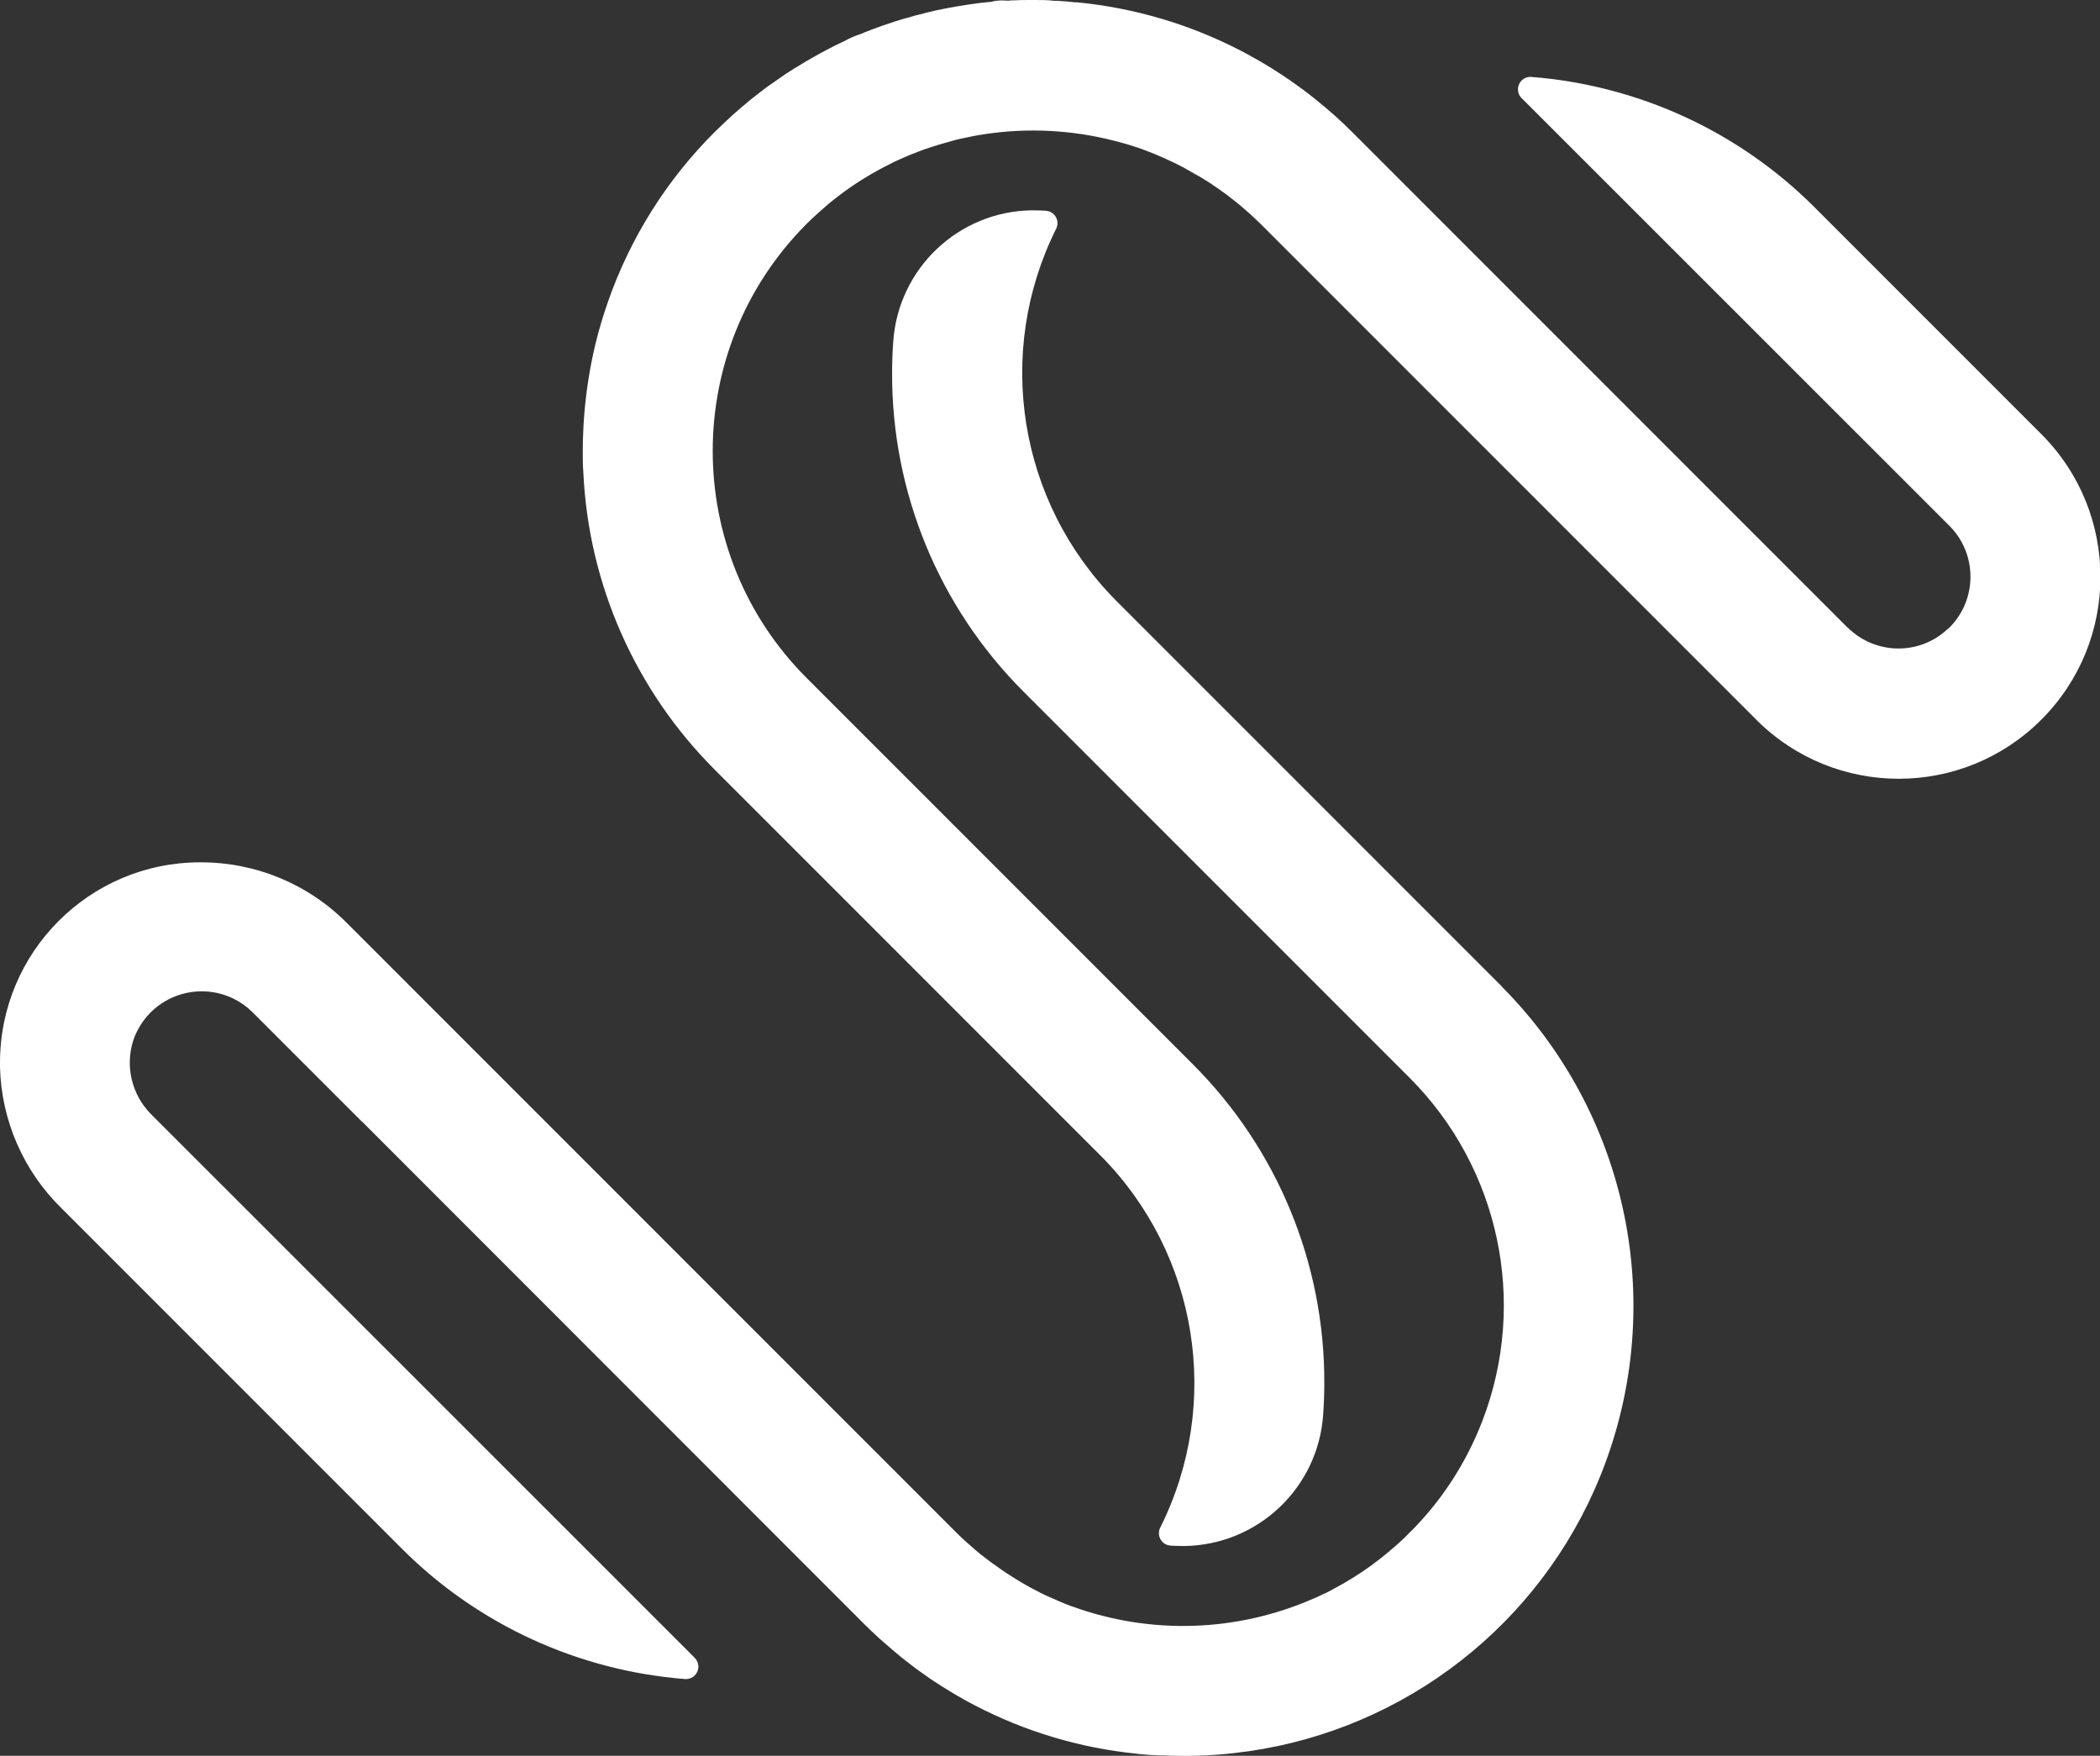
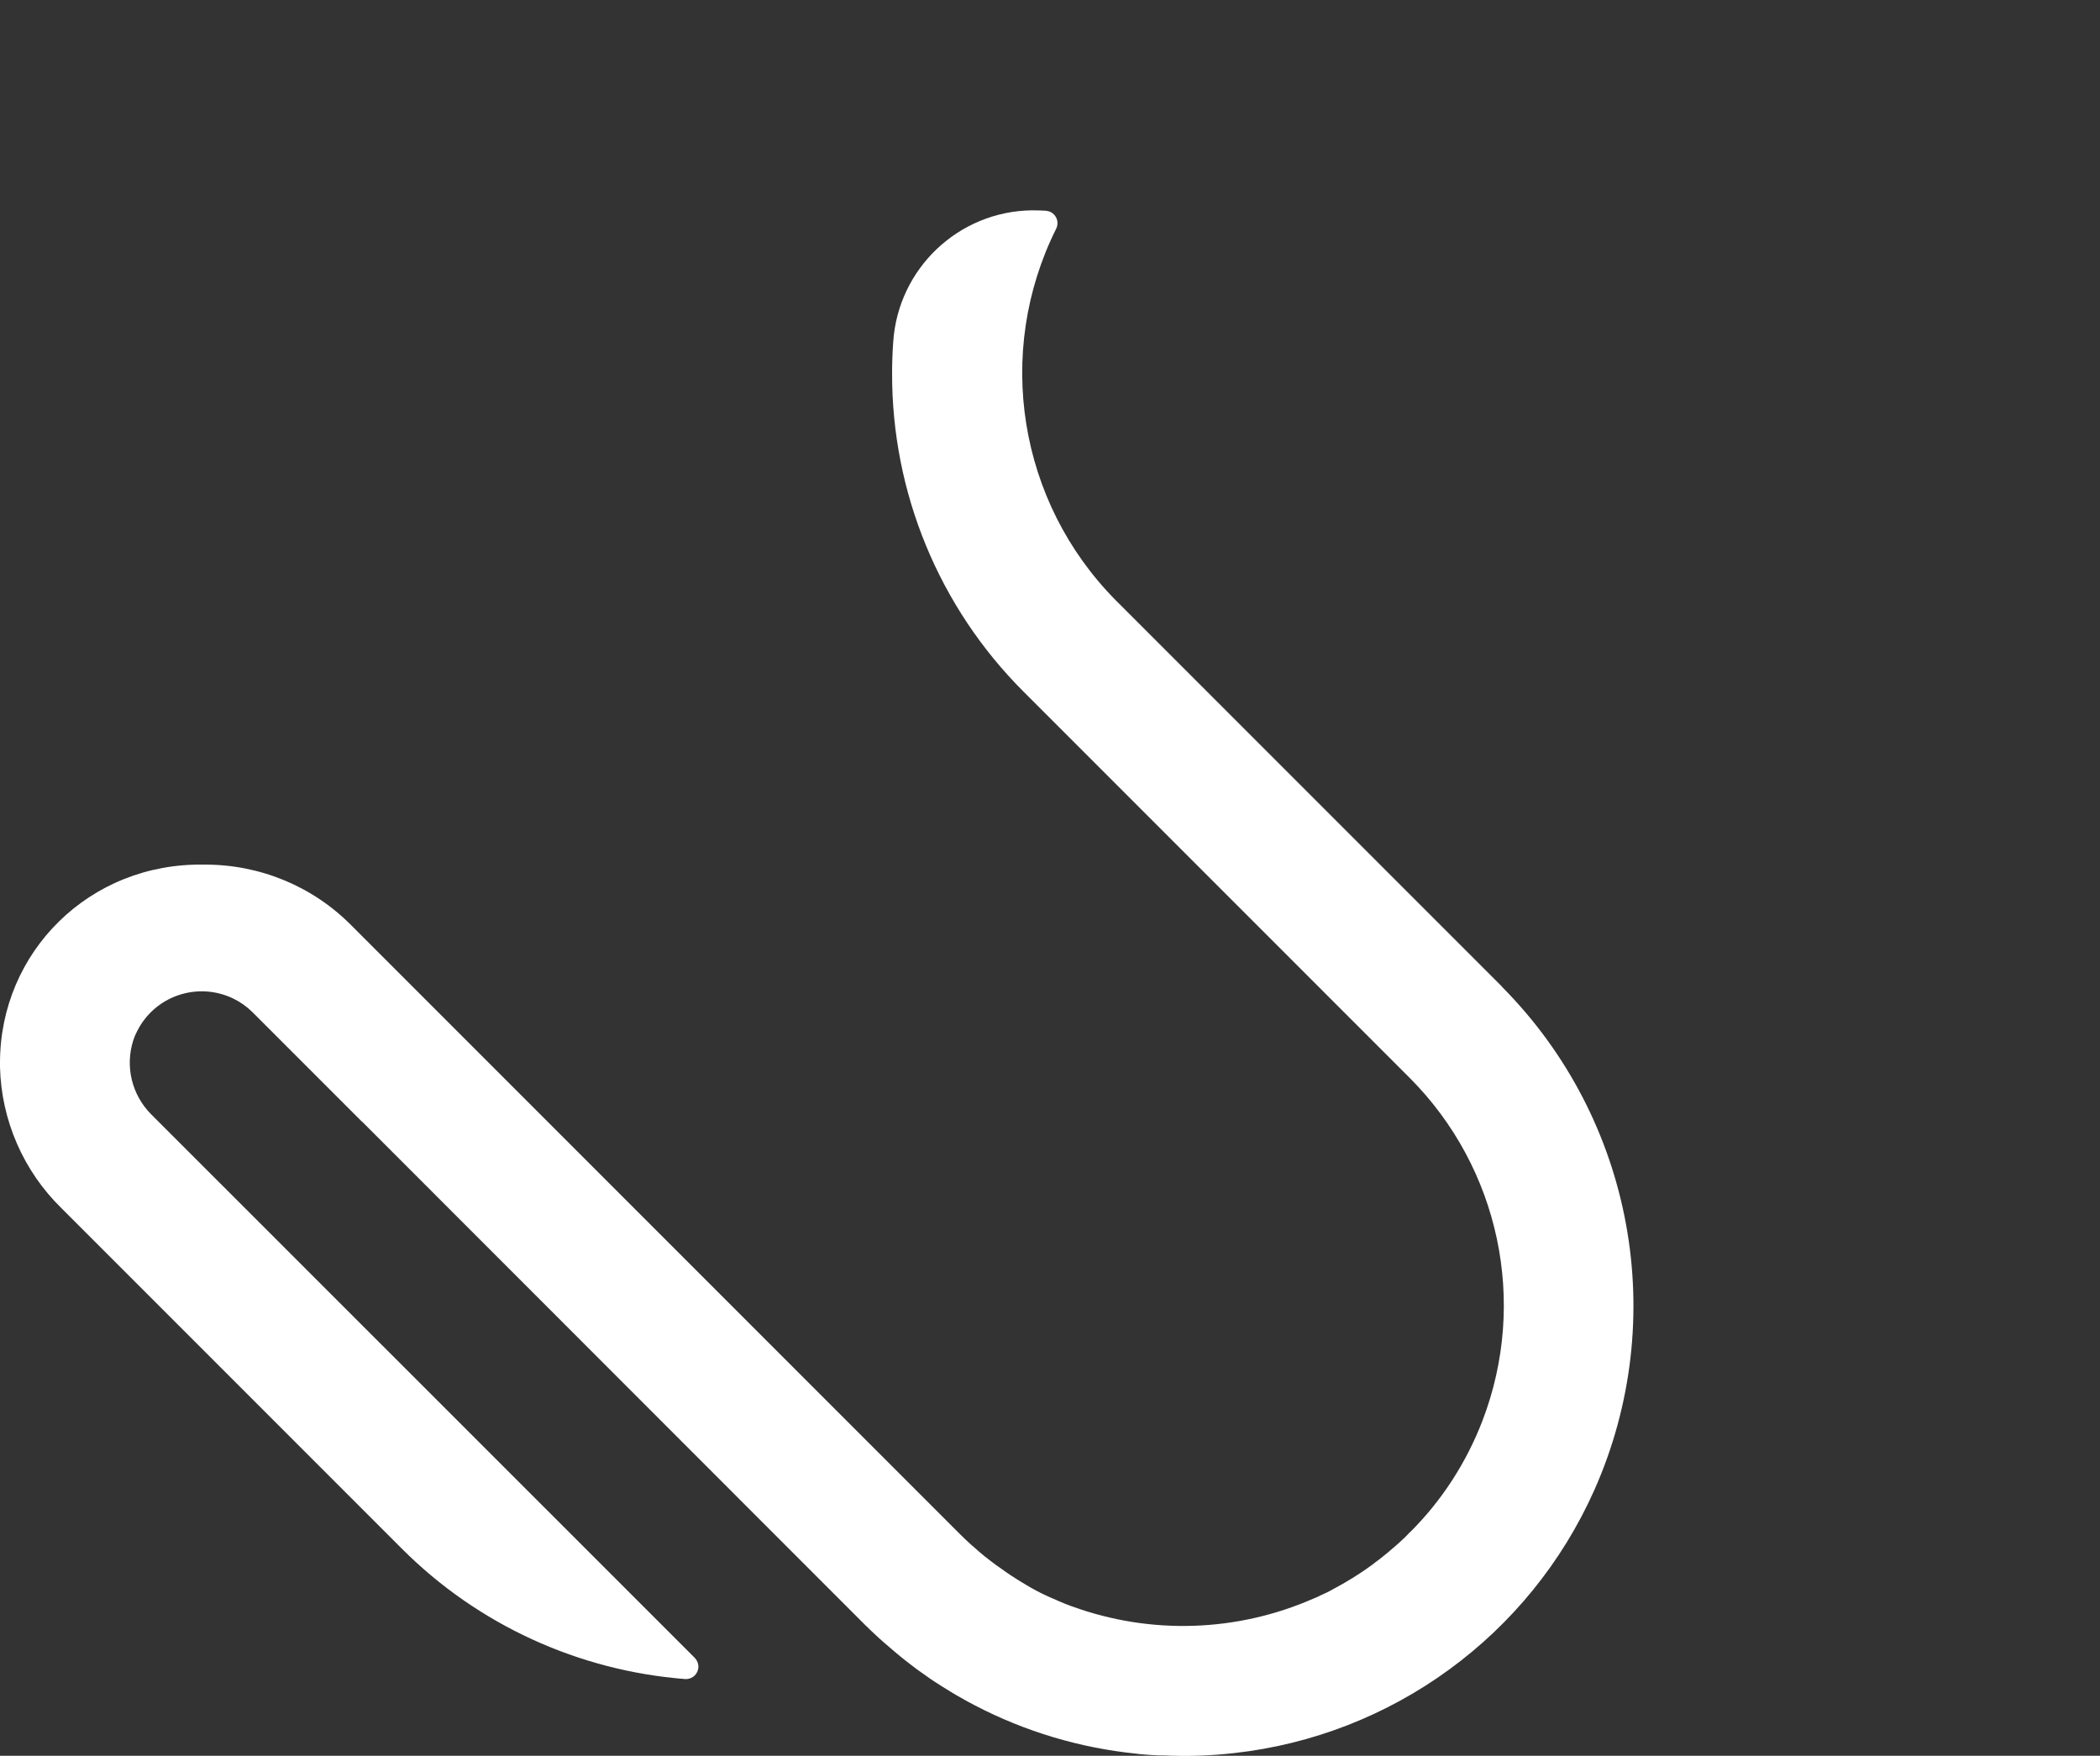
<svg xmlns="http://www.w3.org/2000/svg" id="Layer_1" viewBox="0 0 110.05 91.99">
  <rect x="0" y="0" width="110.05" height="91.99" fill="#333333" stroke="none" />
  <defs>
    <style>.cls-1{fill:#fff;}</style>
  </defs>
  <g id="Group_1193">
-     <path id="Path_66" class="cls-1" d="M106.97,22.74l-11.89-11.89c-3.97-3.97-9.23-6.38-14.83-6.82-.36-.03-.67,.24-.7,.6-.01,.19,.05,.38,.19,.51l22.42,22.41c1.47,1.47,1.47,3.86,0,5.33-.02,.02-.03,.03-.05,.04l-.07,.06c-1.48,1.37-3.78,1.32-5.21-.1h-.01S70.85,6.91,70.85,6.91c-.26-.26-.53-.52-.8-.76-.06-.06-.12-.11-.19-.17l-.07-.06c-.19-.17-.39-.34-.59-.5-.1-.08-.19-.16-.29-.24-.21-.16-.41-.33-.62-.48l-.25-.18c-.29-.21-.59-.42-.88-.61l-.14-.09c-.25-.16-.51-.33-.77-.48-.07-.04-.15-.09-.22-.13l-.07-.04c-.2-.11-.39-.22-.59-.33l-.09-.05c-.09-.05-.19-.1-.29-.15-2.67-1.38-5.57-2.23-8.56-2.52h-.1c-.32-.04-.63-.06-.95-.08h-.15C54.9,0,54.58,0,54.22,0h-.18c-.32,0-.64,0-.96,.02h-.12c-.09,.02-.18,.02-.27,.01-.26-.02-.52,0-.77,.07h-.05c-.33,.03-.66,.07-.99,.12l-.2,.03c-.32,.05-.63,.1-.95,.16l-.21,.04c-.32,.06-.64,.13-.96,.21l-.14,.04c-.3,.07-.6,.15-.89,.24l-.16,.04c-.31,.09-.62,.19-.93,.3l-.21,.07c-.31,.11-.61,.22-.91,.34l-.11,.05c-.07,.03-.14,.06-.22,.08-.26,.09-.51,.2-.75,.34l-.05,.02c-.31,.14-.62,.3-.92,.46l-.17,.09c-.29,.16-.58,.32-.87,.49l-.18,.11c-.29,.17-.58,.35-.87,.54l-.1,.07c-.28,.19-.55,.38-.82,.57l-.11,.08c-.28,.21-.55,.42-.85,.66l-.13,.11c-.27,.22-.53,.45-.79,.68l-.13,.12c-.27,.25-.54,.5-.8,.76-2.51,2.5-4.42,5.54-5.59,8.89-.25,.72-.47,1.45-.65,2.19-.09,.37-.17,.74-.24,1.11-.21,1.12-.35,2.25-.4,3.38-.02,.38-.03,.76-.03,1.13s0,.76,.03,1.13c.27,5.87,2.73,11.42,6.88,15.57l20.24,20.24c5.11,5.15,6.36,12.99,3.11,19.48-.16,.32-.03,.71,.29,.87,.08,.04,.17,.06,.26,.07,.22,.01,.45,.02,.67,.02h.06c3.84-.06,7-3.05,7.26-6.88,.04-.55,.06-1.11,.06-1.66,.02-6.27-2.46-12.28-6.9-16.71l-20.23-20.23c-6.56-6.57-6.56-17.22,0-23.79,.18-.18,.37-.36,.56-.53l.18-.16c.13-.12,.27-.23,.4-.35,.07-.06,.14-.11,.21-.17,.13-.11,.27-.21,.41-.32l.2-.15c.17-.12,.33-.24,.5-.35l.12-.08c.21-.14,.42-.27,.64-.4l.17-.1c.16-.09,.32-.19,.48-.27l.23-.12c.15-.08,.3-.15,.45-.23l.24-.11c.17-.08,.33-.15,.5-.22l.19-.08c.23-.09,.46-.18,.7-.27l.13-.04c.19-.07,.39-.13,.59-.19l.24-.07c.16-.05,.33-.09,.49-.14l.26-.07c.17-.04,.34-.08,.51-.11l.24-.05c.24-.05,.48-.09,.75-.13h0c2.24-.33,4.52-.21,6.71,.35,.21,.05,.42,.11,.63,.17l.17,.05c.19,.06,.37,.12,.56,.18l.16,.06c.22,.08,.44,.17,.67,.26l.09,.04c.19,.08,.49,.21,.67,.3l.09,.04c.21,.1,.43,.21,.64,.32l.12,.07c.18,.1,.35,.2,.53,.3l.16,.09c.21,.12,.41,.25,.61,.38l.1,.07c.17,.11,.34,.23,.5,.35l.16,.11c.19,.15,.38,.29,.59,.46l.04,.03c.17,.14,.34,.29,.51,.44l.15,.13c.18,.16,.35,.33,.54,.51l25.97,25.97h0c4.13,4.14,10.83,4.13,14.95,0,4.13-4.13,4.12-10.83,0-14.95h.02Z" />
-     <path id="Path_67" class="cls-1" d="M78.71,51.69l-20.24-20.24c-5.1-5.15-6.36-12.98-3.12-19.47,.16-.32,.03-.71-.29-.87-.08-.04-.17-.06-.26-.07-.22-.01-.44-.02-.66-.02h-.07c-3.84,.05-7,3.05-7.26,6.88-.04,.54-.06,1.1-.06,1.64-.02,6.27,2.46,12.28,6.9,16.71l20.24,20.24c4.69,4.71,6.18,11.73,3.8,17.94-.84,2.19-2.13,4.19-3.79,5.84h-.01c-.18,.2-.37,.38-.56,.55l-.18,.16c-.14,.12-.28,.24-.42,.36-.07,.06-.14,.11-.21,.17-.14,.12-.29,.23-.44,.34l-.18,.14c-.2,.15-.41,.29-.62,.43l-.14,.09c-.16,.11-.33,.21-.5,.31-.08,.05-.15,.09-.27,.16s-.25,.14-.38,.21c-.1,.06-.21,.11-.31,.17s-.21,.1-.33,.16l-.09,.04c-.09,.04-.18,.09-.27,.13l-.17,.07c-4,1.75-8.51,1.9-12.62,.41l-.06-.02c-.24-.09-.48-.18-.72-.29l-.04-.02c-.1-.04-.2-.09-.3-.13s-.2-.09-.31-.14c-.15-.07-.29-.14-.44-.22l-.23-.12c-.19-.1-.37-.2-.55-.31l-.2-.12c-.18-.11-.36-.22-.54-.34l-.08-.05c-.2-.13-.4-.28-.6-.42l-.16-.11c-.19-.14-.38-.29-.6-.46-.2-.16-.39-.33-.57-.49l-.14-.12c-.19-.17-.38-.35-.56-.53l-31.92-31.92c-2.03-2.05-4.8-3.19-7.68-3.18h-.03C4.68,45.19,0,49.89,0,55.68c0,.08,0,.16,0,.23,.07,2.79,1.23,5.45,3.23,7.4l17.84,17.84c3.97,3.97,9.23,6.38,14.83,6.82h.05c.36,0,.65-.29,.65-.65,0-.17-.07-.33-.19-.46L7.91,58.37c-1-1.01-1.36-2.49-.93-3.85,.05-.16,.11-.31,.19-.46,.92-1.88,3.18-2.65,5.06-1.74,.37,.18,.71,.42,1.01,.72l5.73,5.73h.01s26.32,26.33,26.32,26.33c.25,.25,.52,.5,.78,.74,.06,.05,.12,.11,.18,.16l.08,.07c.18,.16,.37,.32,.56,.48,.1,.08,.2,.17,.3,.25,.19,.15,.37,.3,.56,.44l.08,.06c.07,.05,.14,.11,.21,.16,.24,.17,.48,.34,.72,.51l.15,.1c.29,.19,.59,.38,.89,.56,.06,.04,.12,.07,.18,.11l.1,.06c.21,.12,.43,.24,.64,.36,.11,.06,.23,.12,.34,.18,2.64,1.38,5.52,2.24,8.48,2.54l.15,.02c.34,.03,.68,.06,1.02,.07h.23c1.24,.06,2.49,.02,3.72-.12,8.29-.92,15.48-6.16,18.88-13.78,3.98-8.95,2.06-19.43-4.85-26.38h0Z" />
+     <path id="Path_67" class="cls-1" d="M78.71,51.69l-20.24-20.24c-5.1-5.15-6.36-12.98-3.12-19.47,.16-.32,.03-.71-.29-.87-.08-.04-.17-.06-.26-.07-.22-.01-.44-.02-.66-.02h-.07c-3.84,.05-7,3.05-7.26,6.88-.04,.54-.06,1.1-.06,1.64-.02,6.27,2.46,12.28,6.9,16.71l20.24,20.24c4.69,4.71,6.18,11.73,3.8,17.94-.84,2.19-2.13,4.19-3.79,5.84h-.01c-.18,.2-.37,.38-.56,.55l-.18,.16c-.14,.12-.28,.24-.42,.36-.07,.06-.14,.11-.21,.17-.14,.12-.29,.23-.44,.34l-.18,.14c-.2,.15-.41,.29-.62,.43l-.14,.09c-.16,.11-.33,.21-.5,.31-.08,.05-.15,.09-.27,.16s-.25,.14-.38,.21c-.1,.06-.21,.11-.31,.17s-.21,.1-.33,.16l-.09,.04c-.09,.04-.18,.09-.27,.13l-.17,.07c-4,1.75-8.51,1.9-12.62,.41l-.06-.02c-.24-.09-.48-.18-.72-.29l-.04-.02c-.1-.04-.2-.09-.3-.13s-.2-.09-.31-.14c-.15-.07-.29-.14-.44-.22c-.19-.1-.37-.2-.55-.31l-.2-.12c-.18-.11-.36-.22-.54-.34l-.08-.05c-.2-.13-.4-.28-.6-.42l-.16-.11c-.19-.14-.38-.29-.6-.46-.2-.16-.39-.33-.57-.49l-.14-.12c-.19-.17-.38-.35-.56-.53l-31.92-31.92c-2.03-2.05-4.8-3.19-7.68-3.18h-.03C4.68,45.19,0,49.89,0,55.68c0,.08,0,.16,0,.23,.07,2.79,1.23,5.45,3.23,7.4l17.84,17.84c3.97,3.97,9.23,6.38,14.83,6.82h.05c.36,0,.65-.29,.65-.65,0-.17-.07-.33-.19-.46L7.91,58.37c-1-1.01-1.36-2.49-.93-3.85,.05-.16,.11-.31,.19-.46,.92-1.88,3.18-2.65,5.06-1.74,.37,.18,.71,.42,1.01,.72l5.73,5.73h.01s26.32,26.33,26.32,26.33c.25,.25,.52,.5,.78,.74,.06,.05,.12,.11,.18,.16l.08,.07c.18,.16,.37,.32,.56,.48,.1,.08,.2,.17,.3,.25,.19,.15,.37,.3,.56,.44l.08,.06c.07,.05,.14,.11,.21,.16,.24,.17,.48,.34,.72,.51l.15,.1c.29,.19,.59,.38,.89,.56,.06,.04,.12,.07,.18,.11l.1,.06c.21,.12,.43,.24,.64,.36,.11,.06,.23,.12,.34,.18,2.64,1.38,5.52,2.24,8.48,2.54l.15,.02c.34,.03,.68,.06,1.02,.07h.23c1.24,.06,2.49,.02,3.72-.12,8.29-.92,15.48-6.16,18.88-13.78,3.98-8.95,2.06-19.43-4.85-26.38h0Z" />
  </g>
</svg>